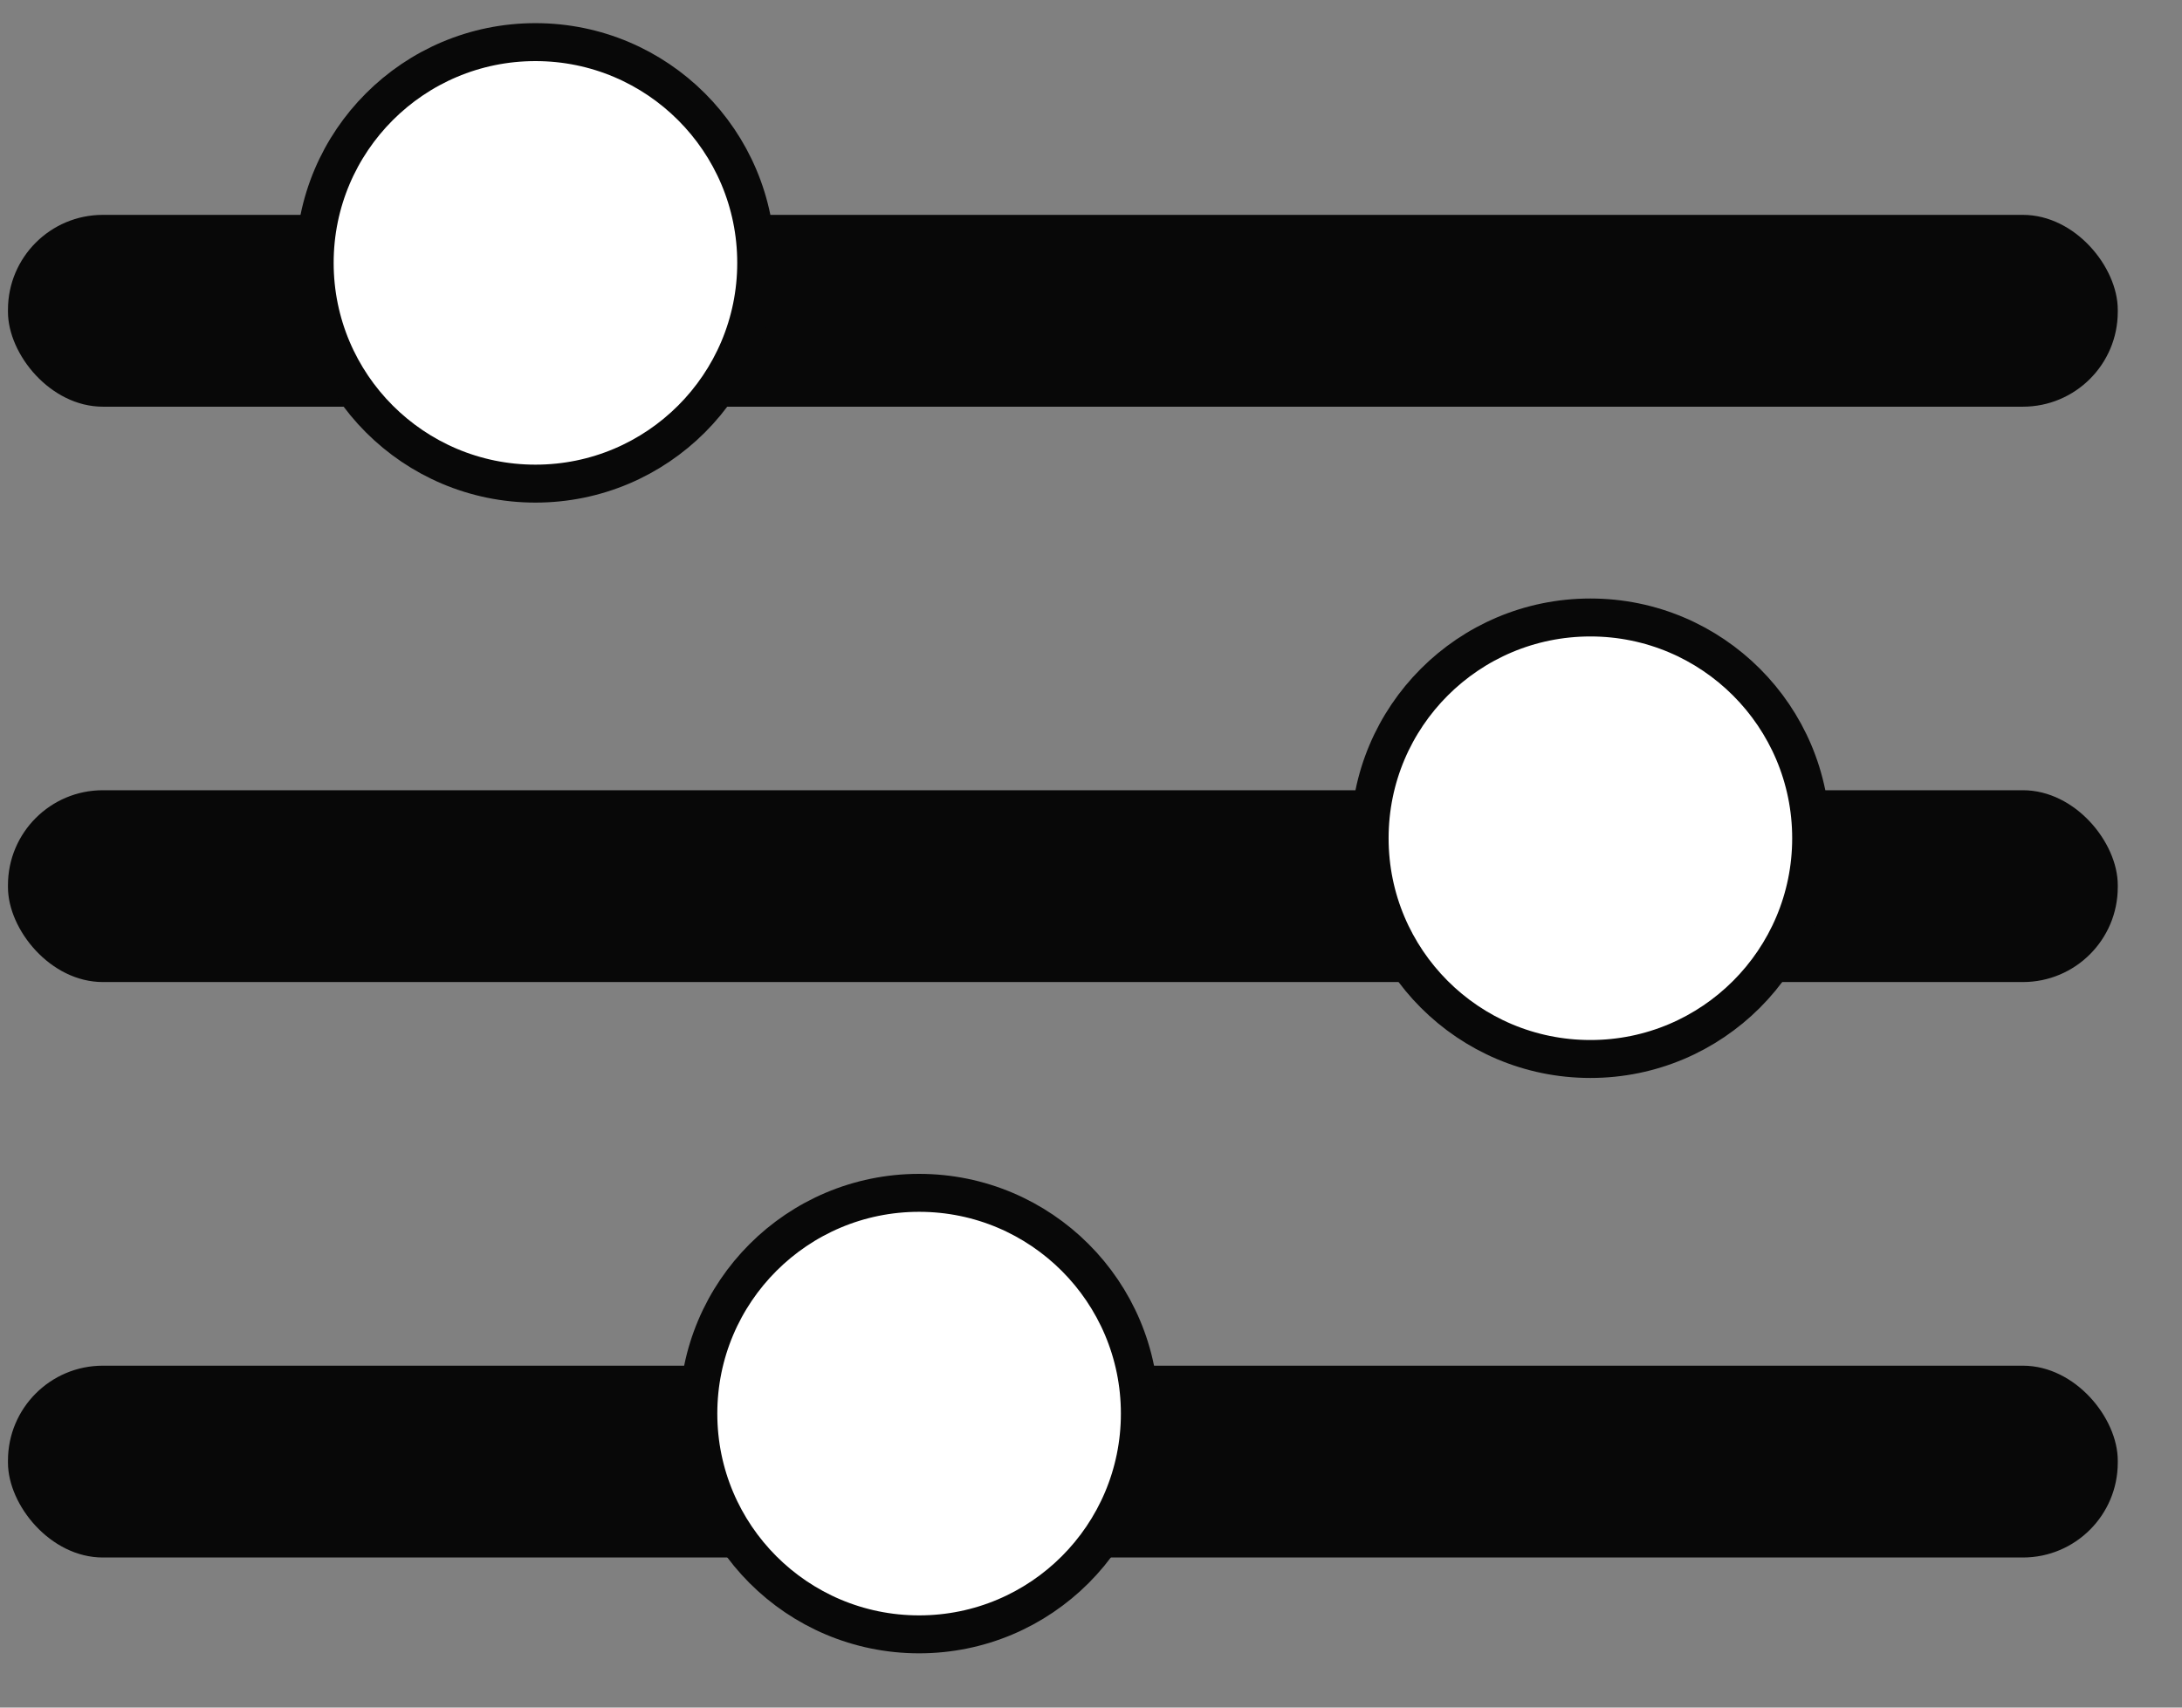
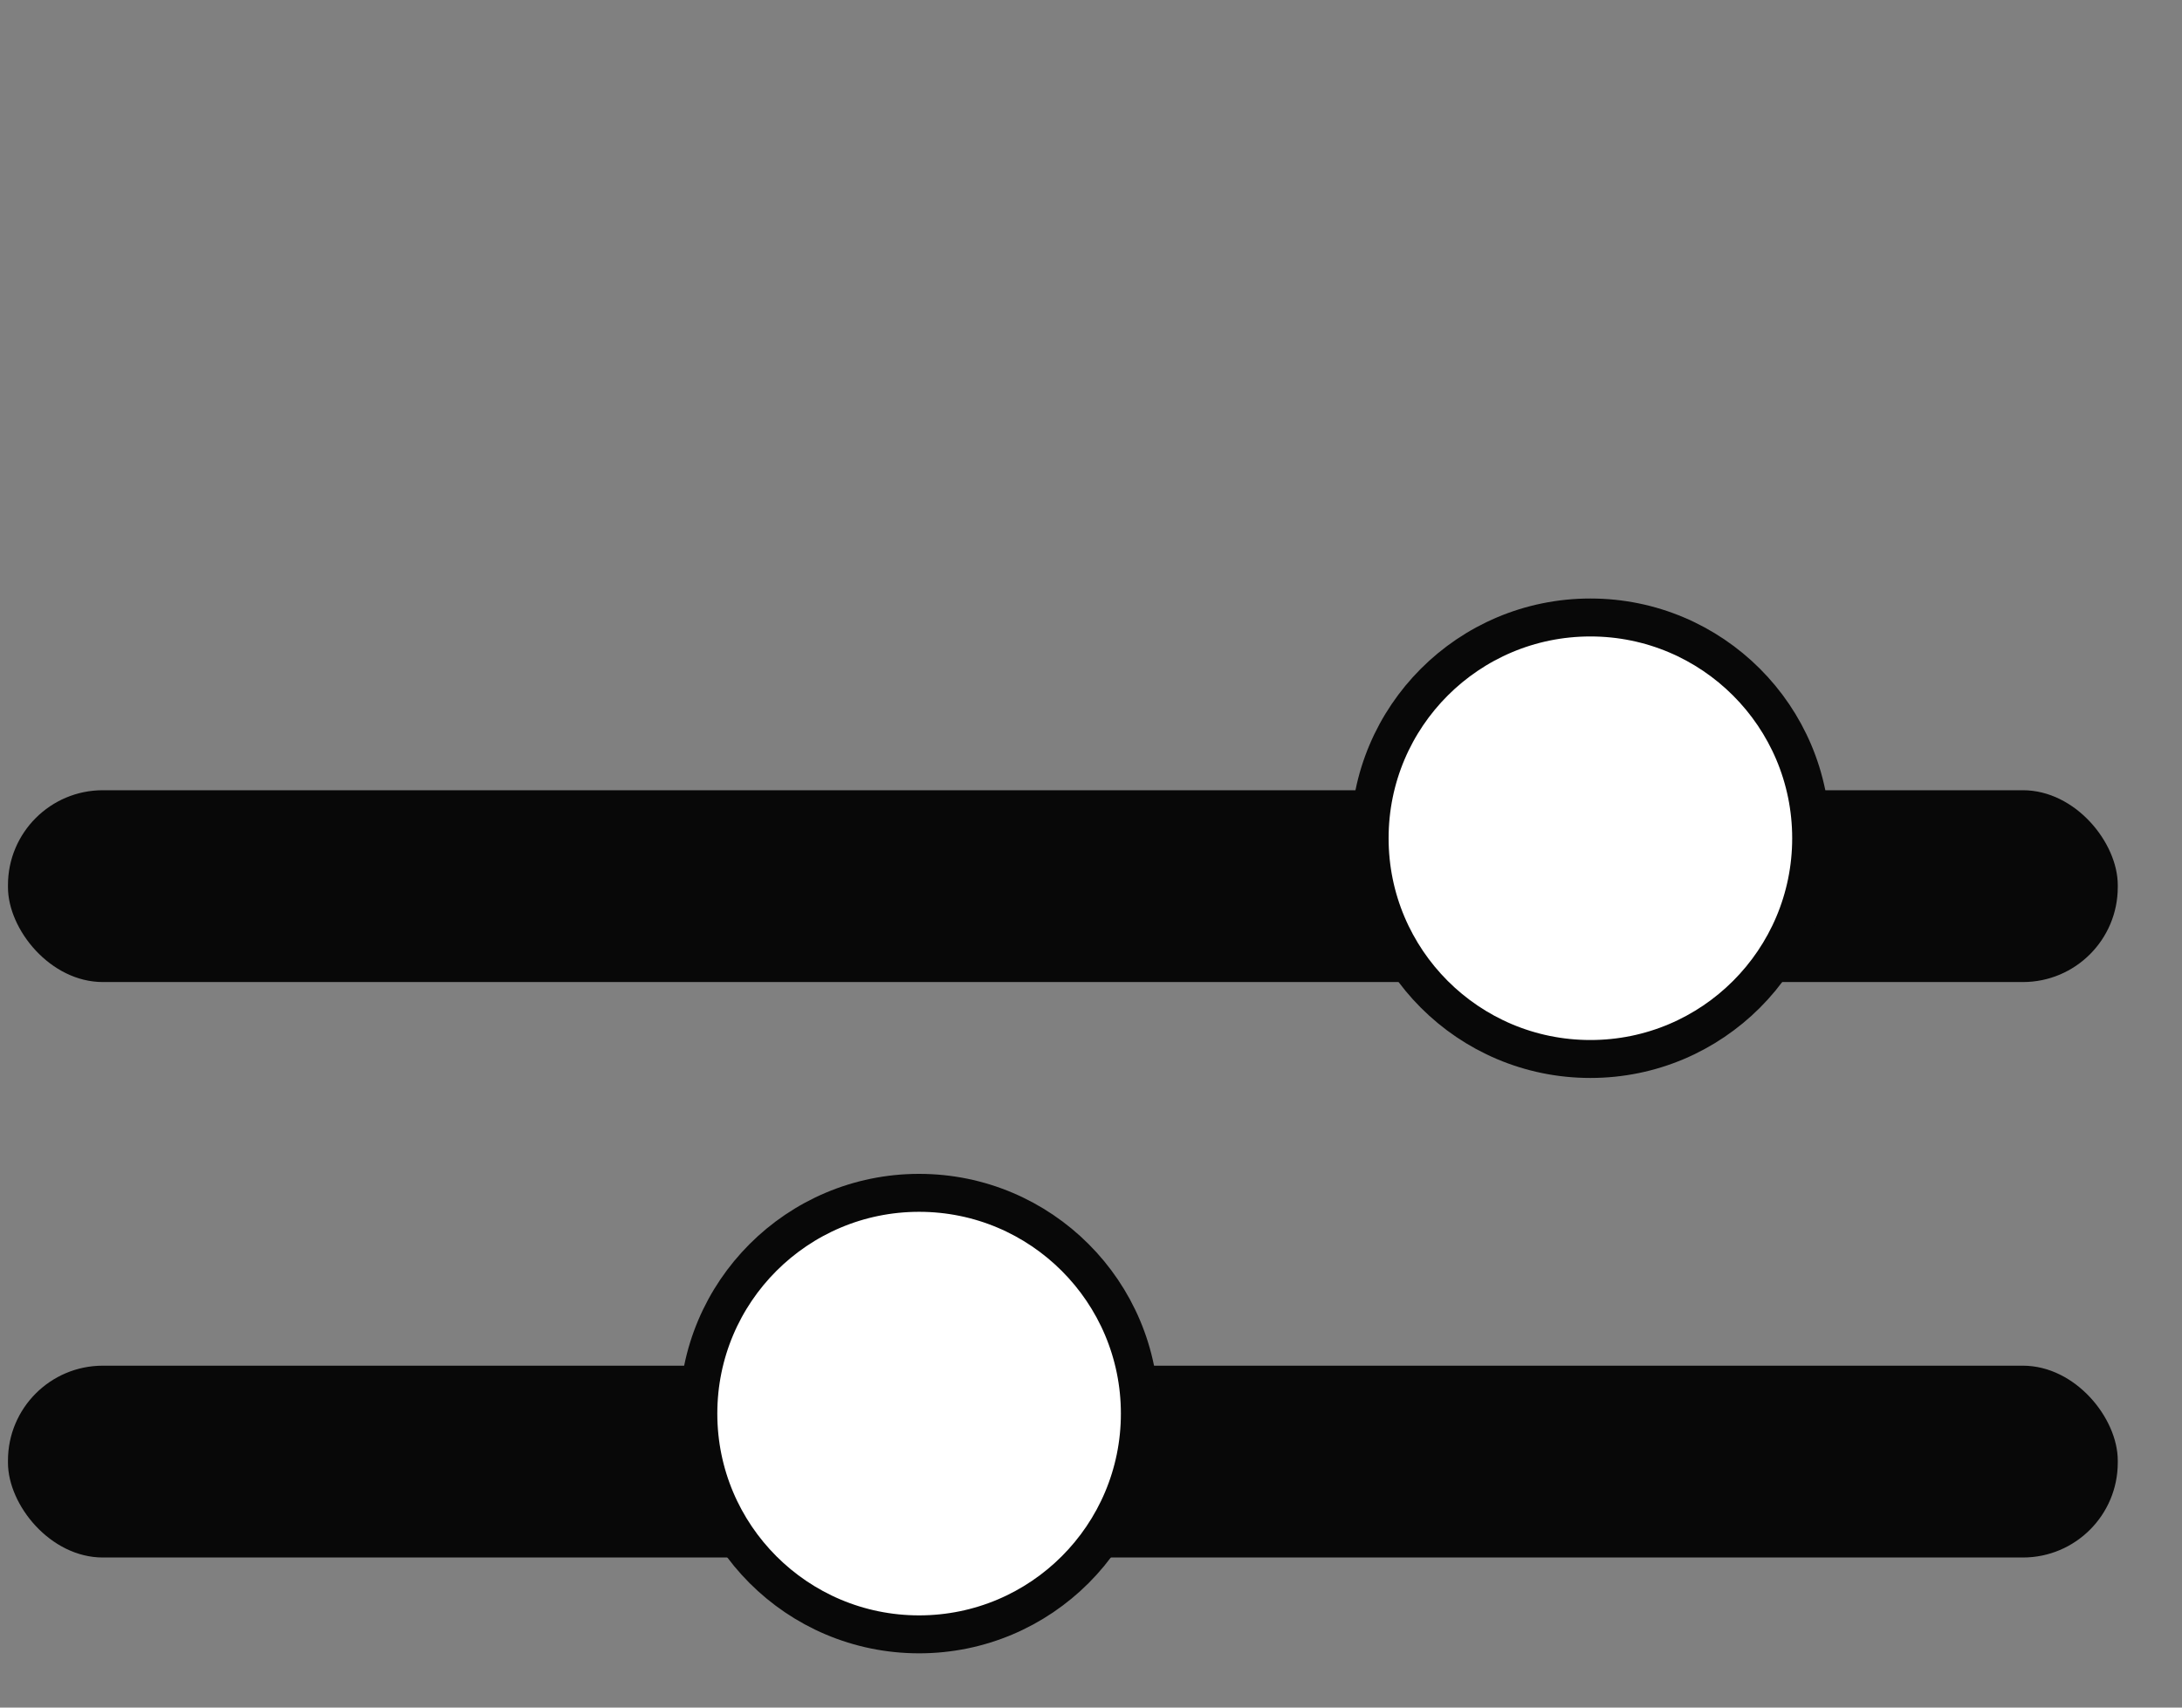
<svg xmlns="http://www.w3.org/2000/svg" width="23" height="18" viewBox="0 0 23 18" fill="none">
  <rect x="0" y="0" width="23" height="18" fill="#808080" stroke="none" />
-   <rect x="0.084" y="2.265" width="22.239" height="2.022" rx="1" fill="#080808" />
  <rect x="0.084" y="8.33" width="22.239" height="2.022" rx="1" fill="#080808" />
  <rect x="0.084" y="14.396" width="22.239" height="2.022" rx="1" fill="#080808" />
-   <circle cx="5.644" cy="2.771" r="2.327" fill="white" stroke="#080808" stroke-width="0.4" />
  <circle cx="16.764" cy="8.836" r="2.327" fill="white" stroke="#080808" stroke-width="0.4" />
  <circle cx="9.688" cy="14.901" r="2.327" fill="white" stroke="#080808" stroke-width="0.4" />
</svg>